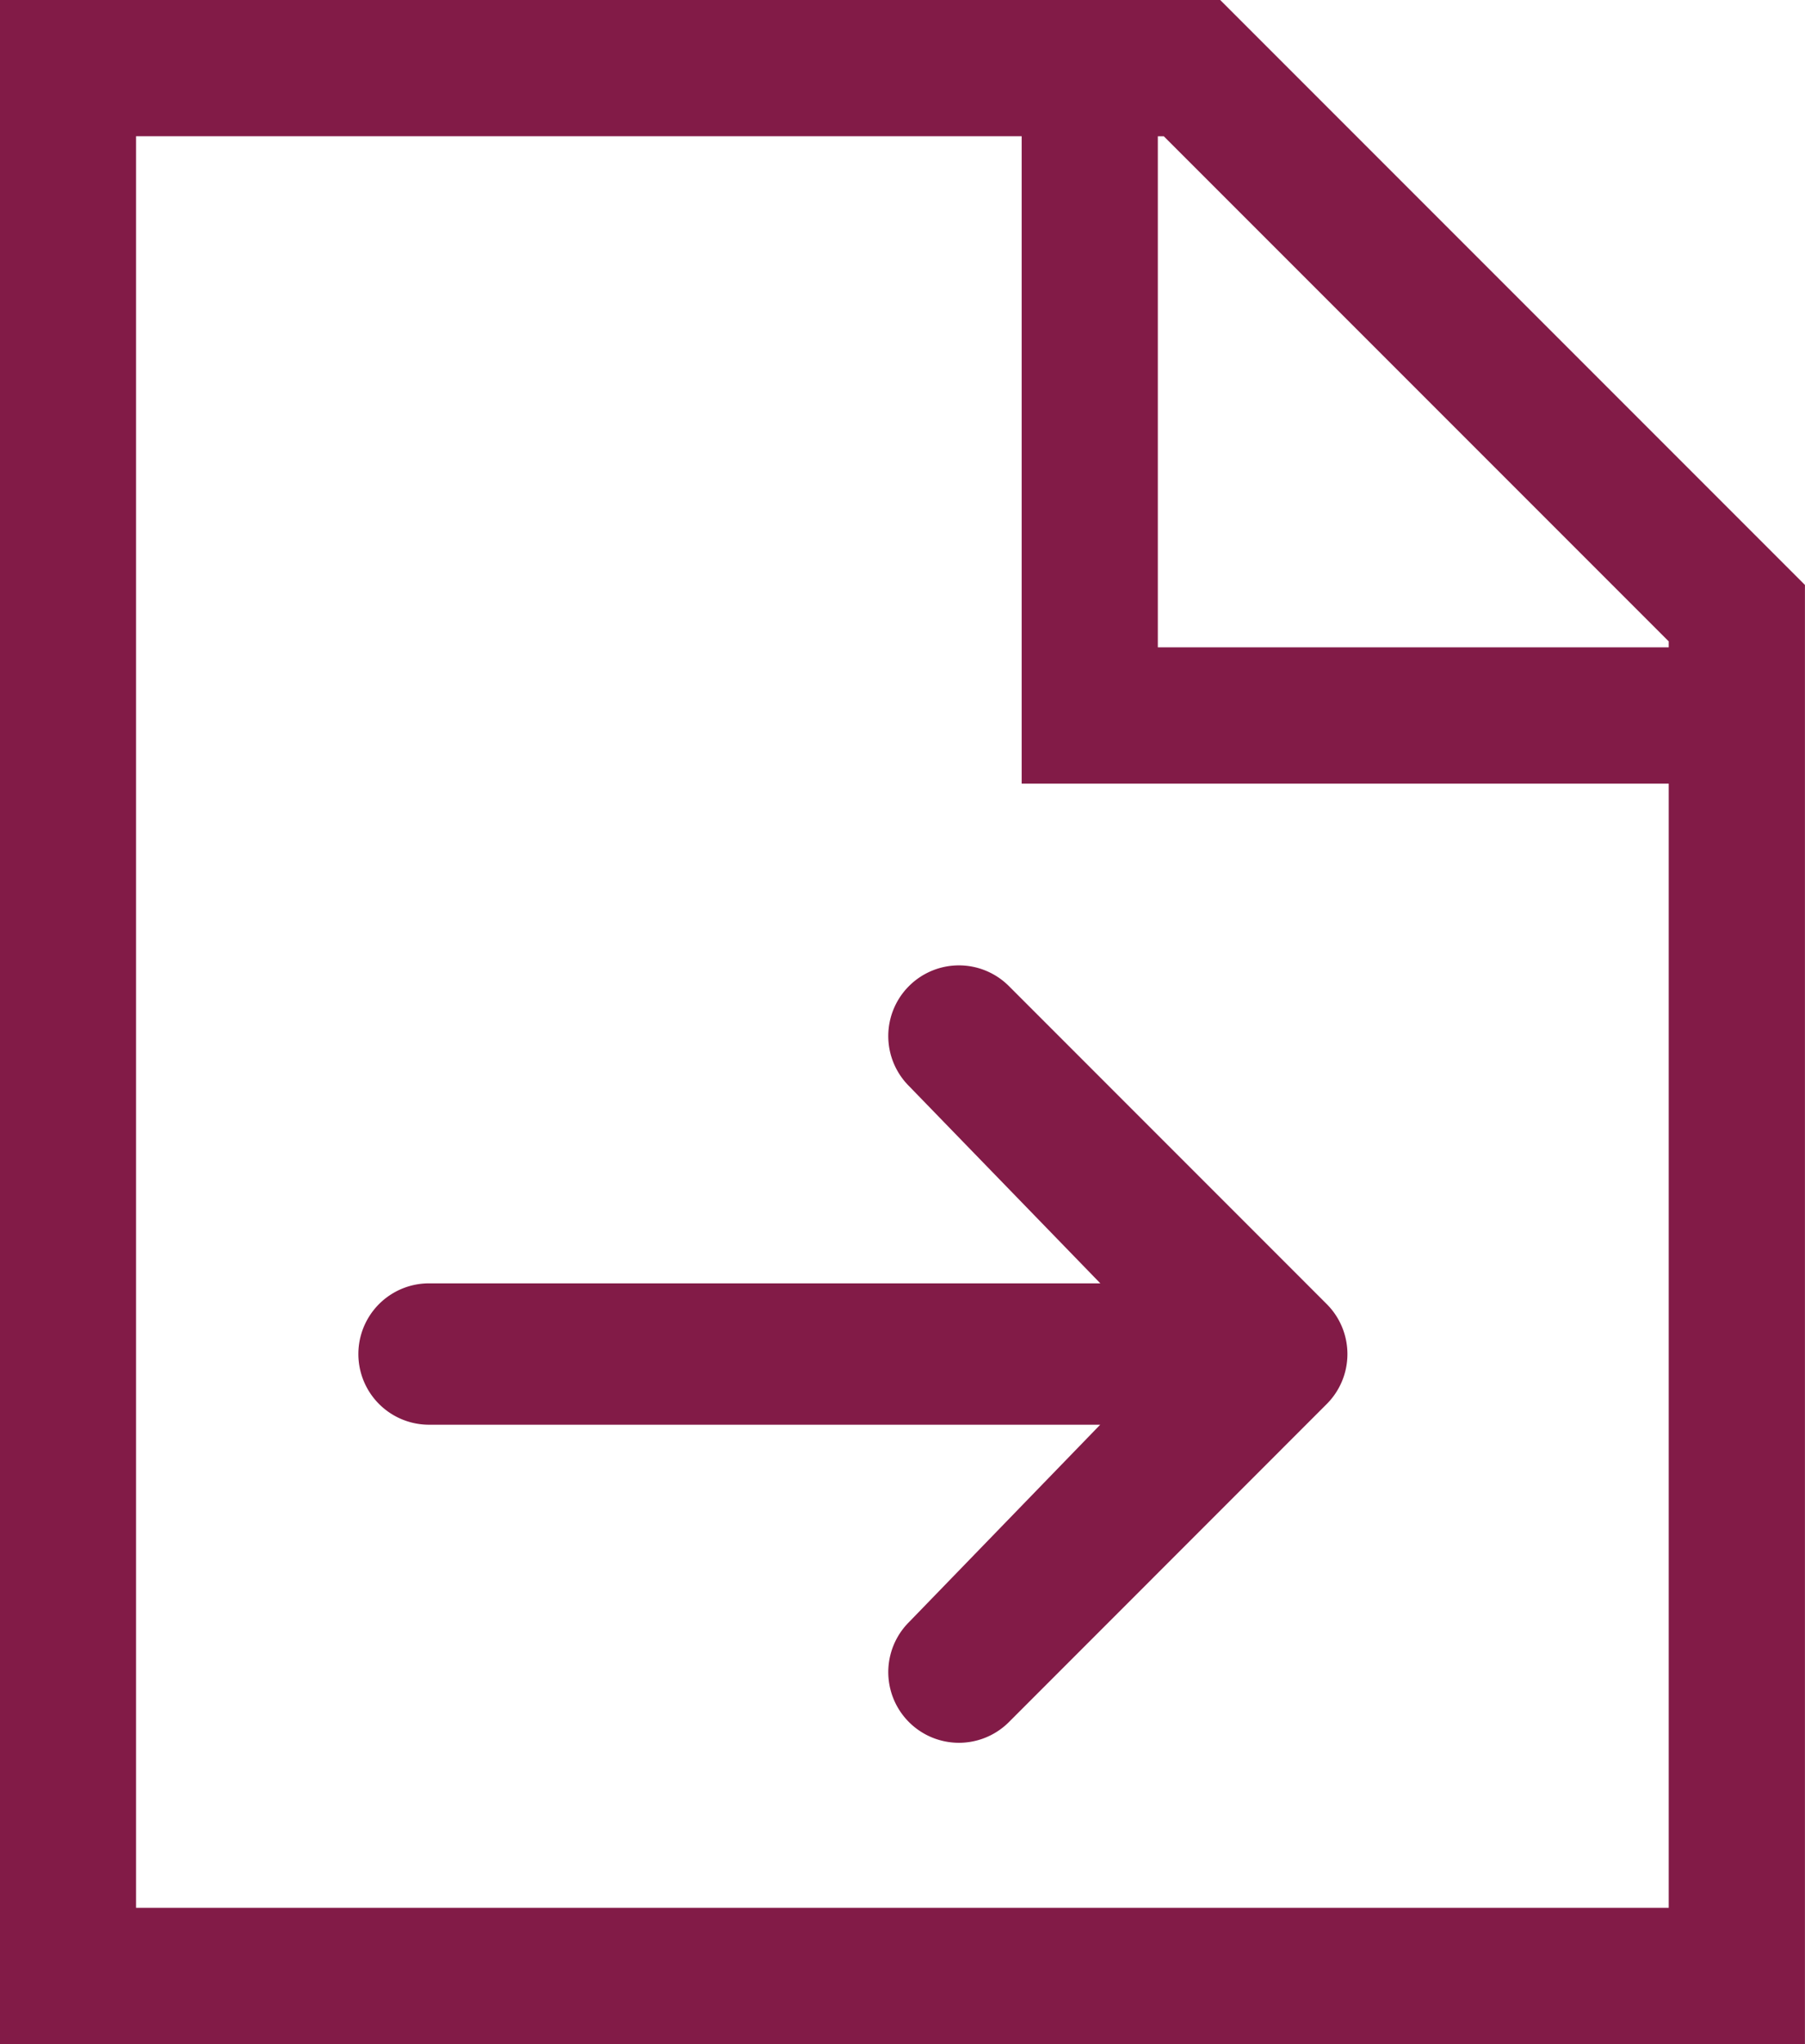
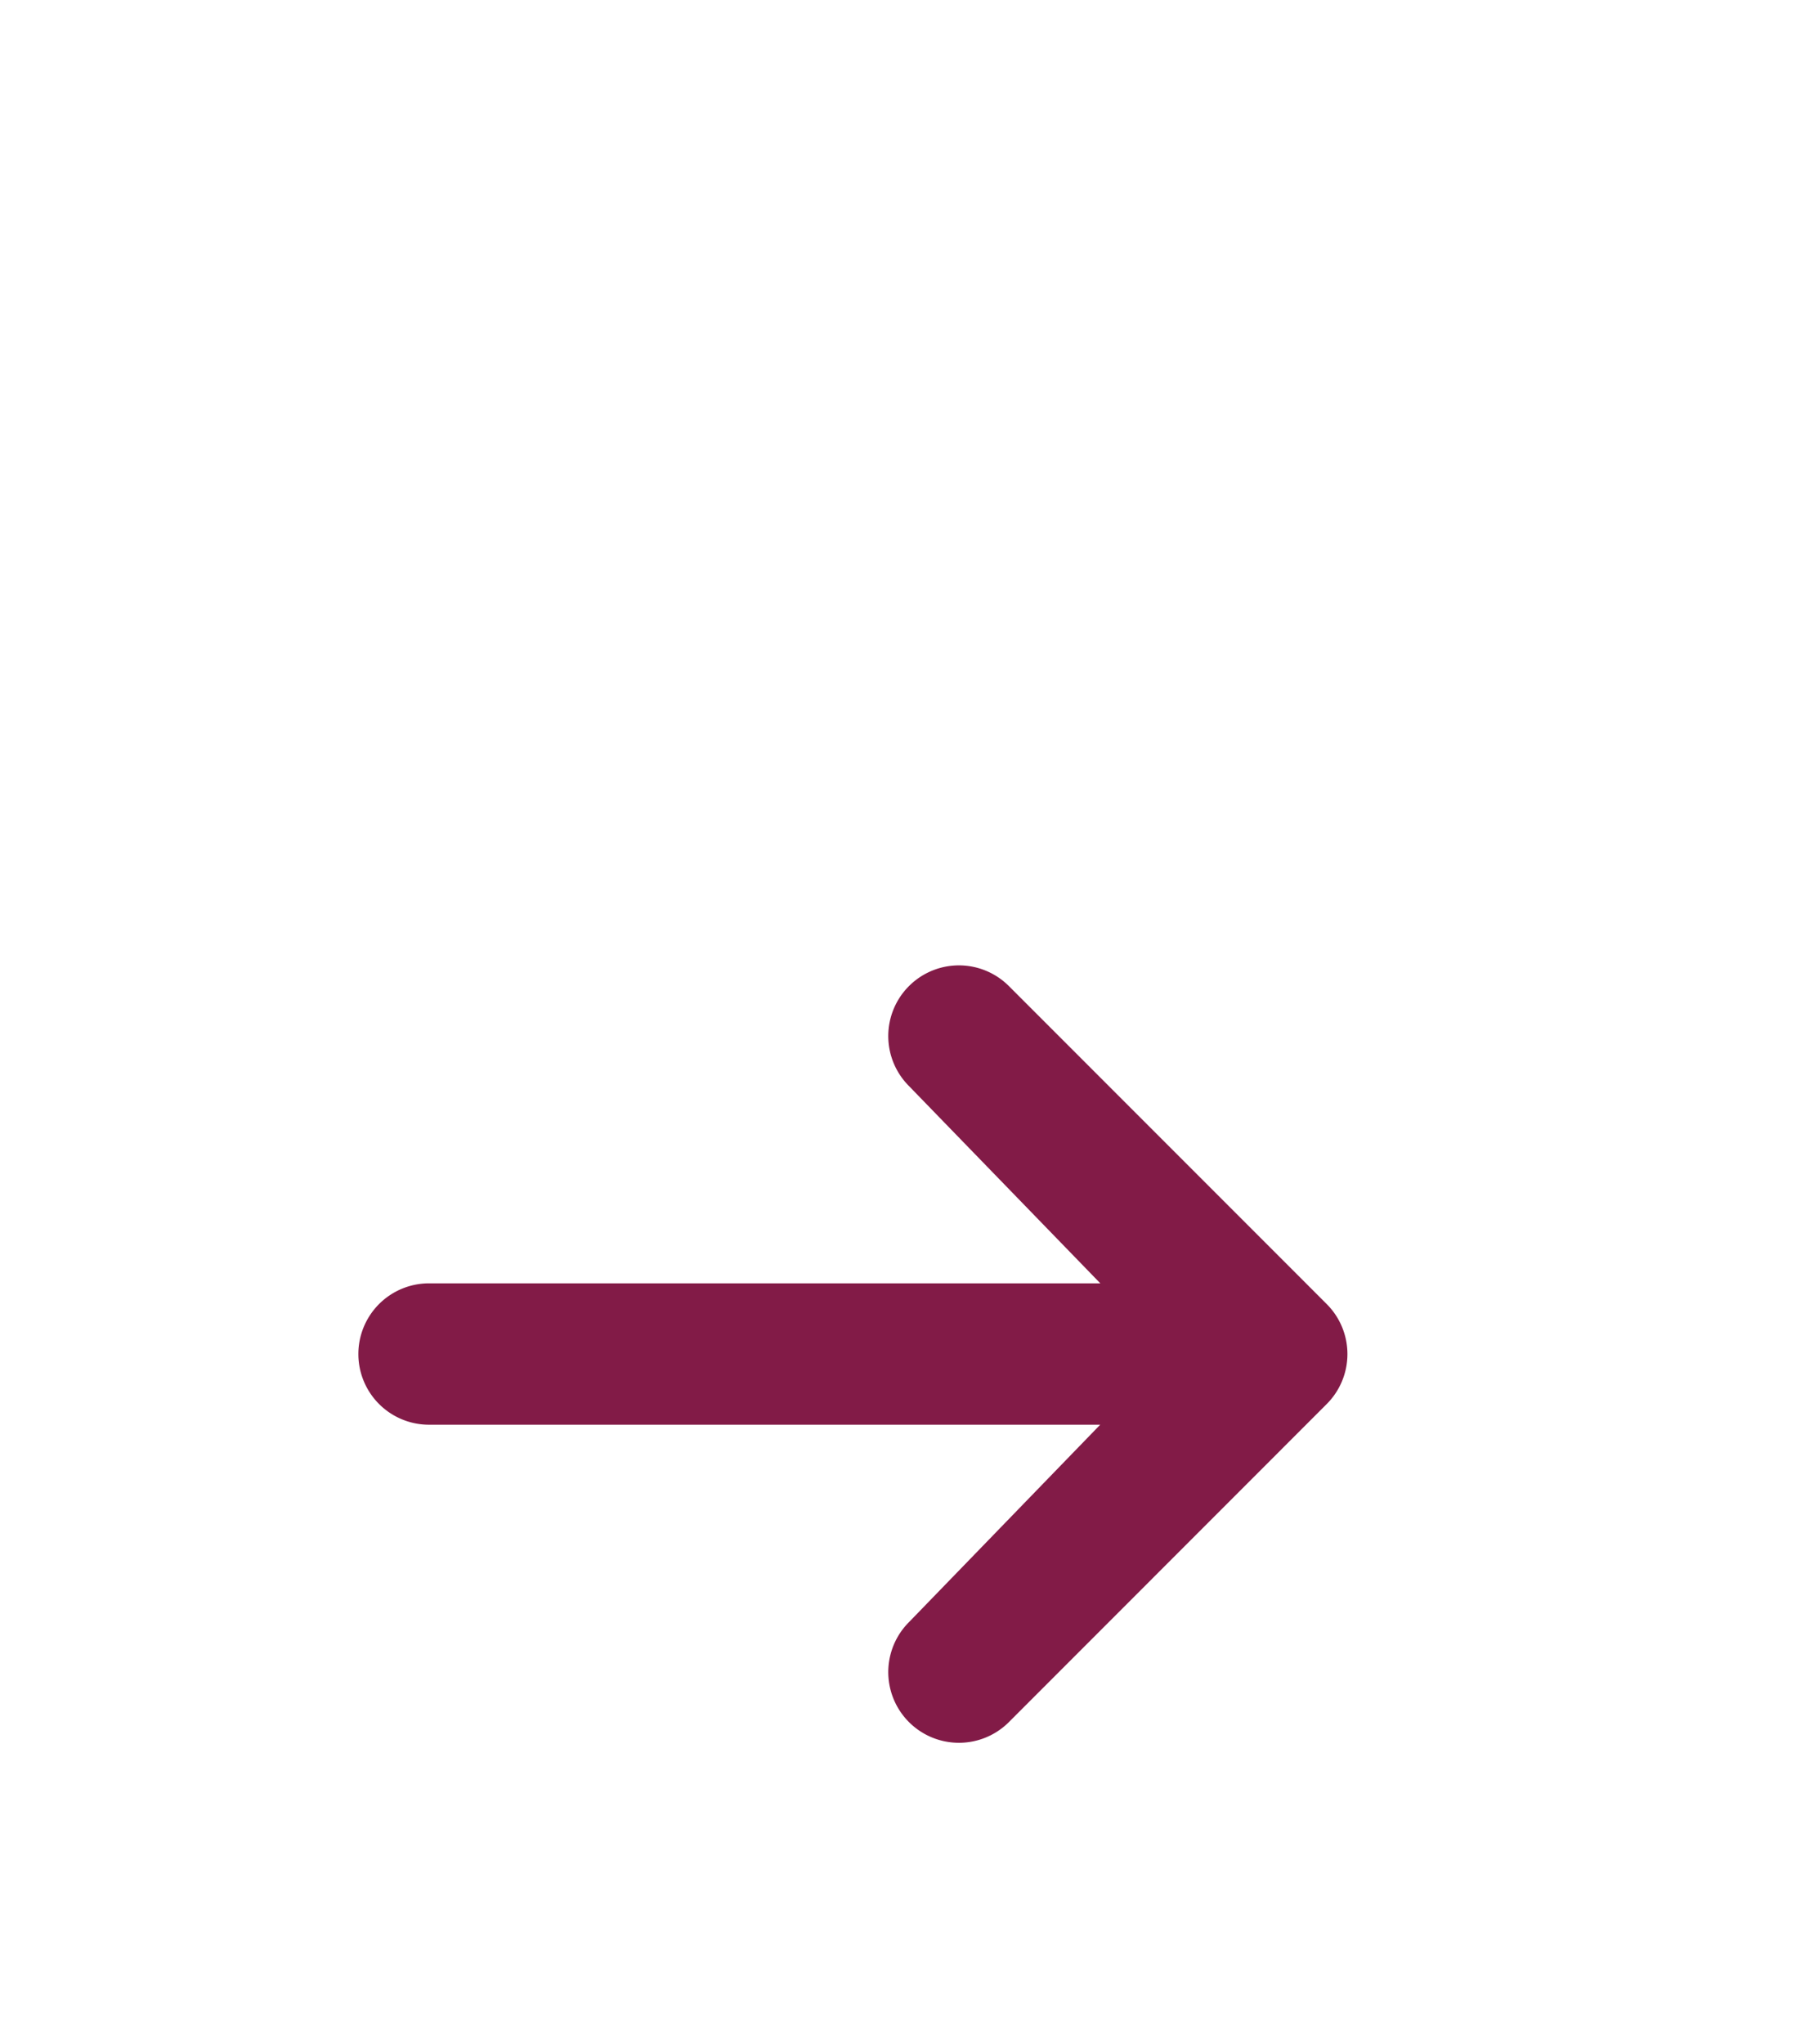
<svg xmlns="http://www.w3.org/2000/svg" width="30.384" height="34.396" viewBox="0 0 30.384 34.396">
  <g id="Ueberweisung-Icon" transform="translate(-0.04 -0.014)">
    <g id="Gruppe_32" data-name="Gruppe 32" transform="translate(0.04 0.013)">
      <g id="Gruppe_31" data-name="Gruppe 31">
-         <path id="Pfad_20" data-name="Pfad 20" d="M20.579.013H.04v34.4H30.423V9.857ZM28.13,10.807v.1h-8.6v-8.6h.1Zm-25.8,21.31V2.306H17.238V13.2H28.13V32.117Z" transform="translate(-0.04 -0.013)" fill="#821b47" />
        <g id="arrow" transform="translate(6.033 16.246)">
          <path id="Pfad_21" data-name="Pfad 21" d="M10.868,6.749a1.189,1.189,0,0,1,1.682,0L17.9,12.1a1.189,1.189,0,0,1,0,1.682L12.55,19.134a1.189,1.189,0,1,1-1.682-1.682l3.219-3.322H2.789a1.189,1.189,0,0,1,0-2.379h11.3L10.868,8.431A1.189,1.189,0,0,1,10.868,6.749Z" transform="translate(-1.6 -6.401)" fill="#821b47" />
        </g>
      </g>
    </g>
  </g>
</svg>